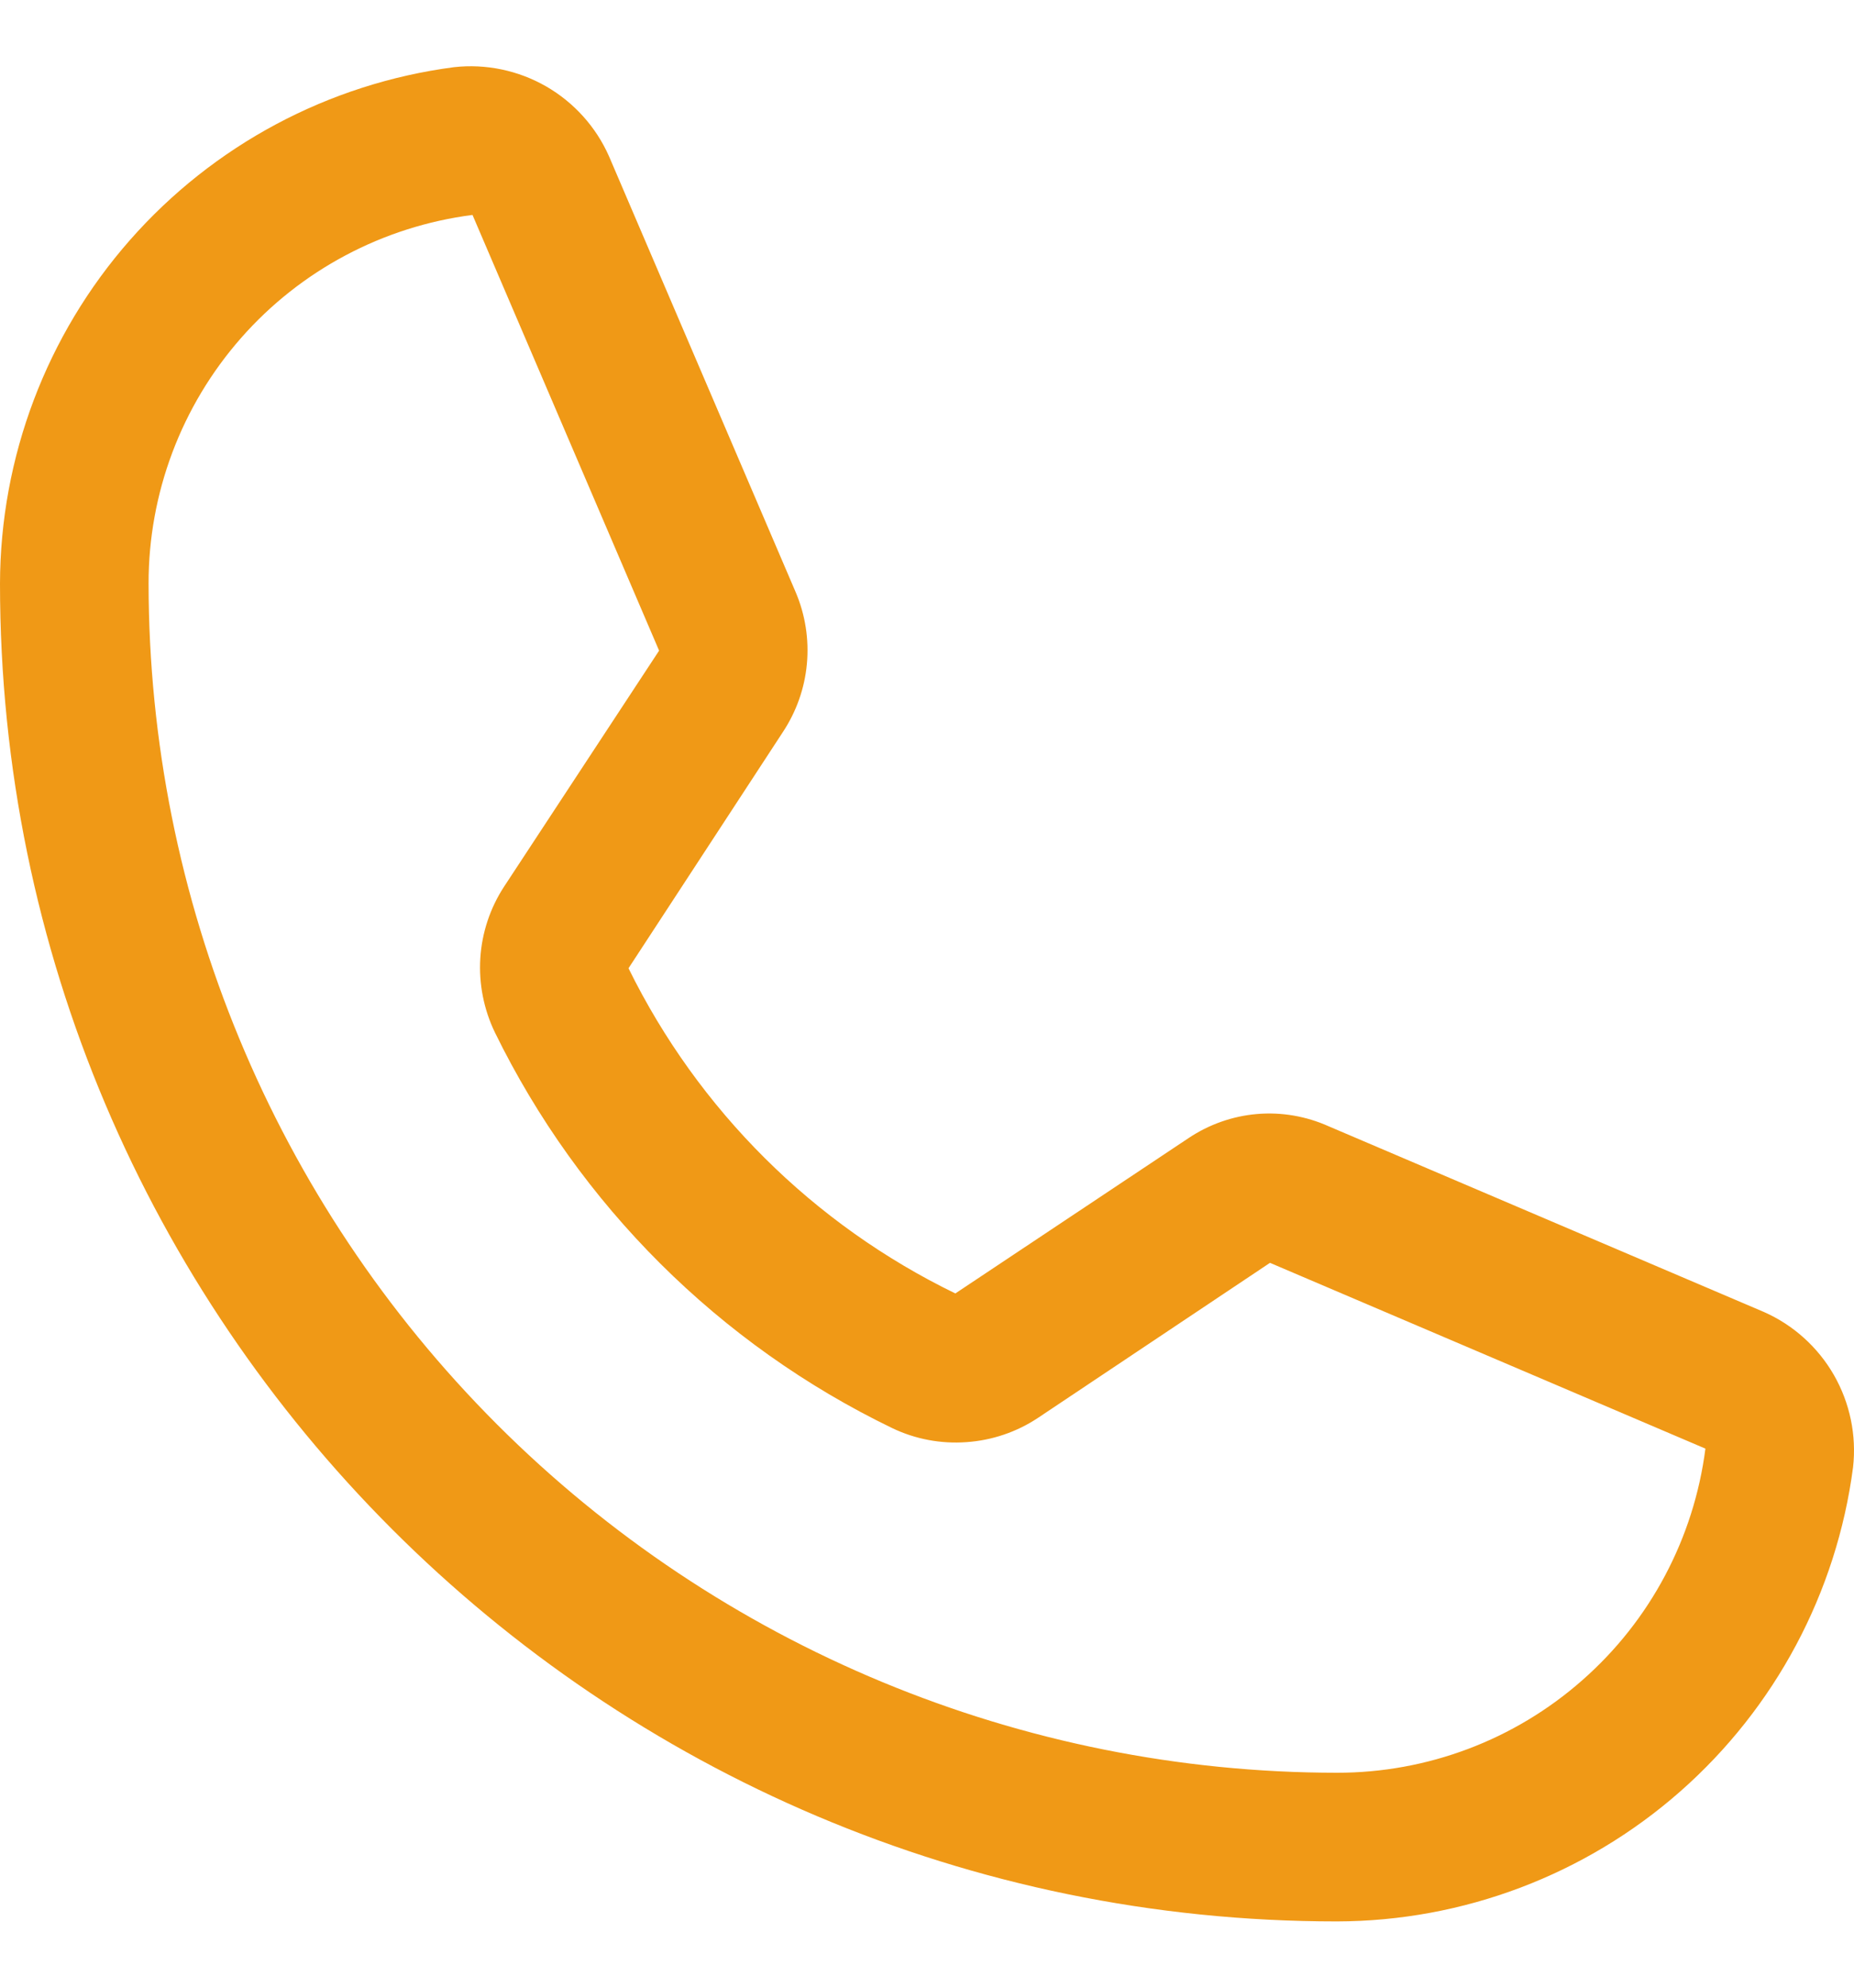
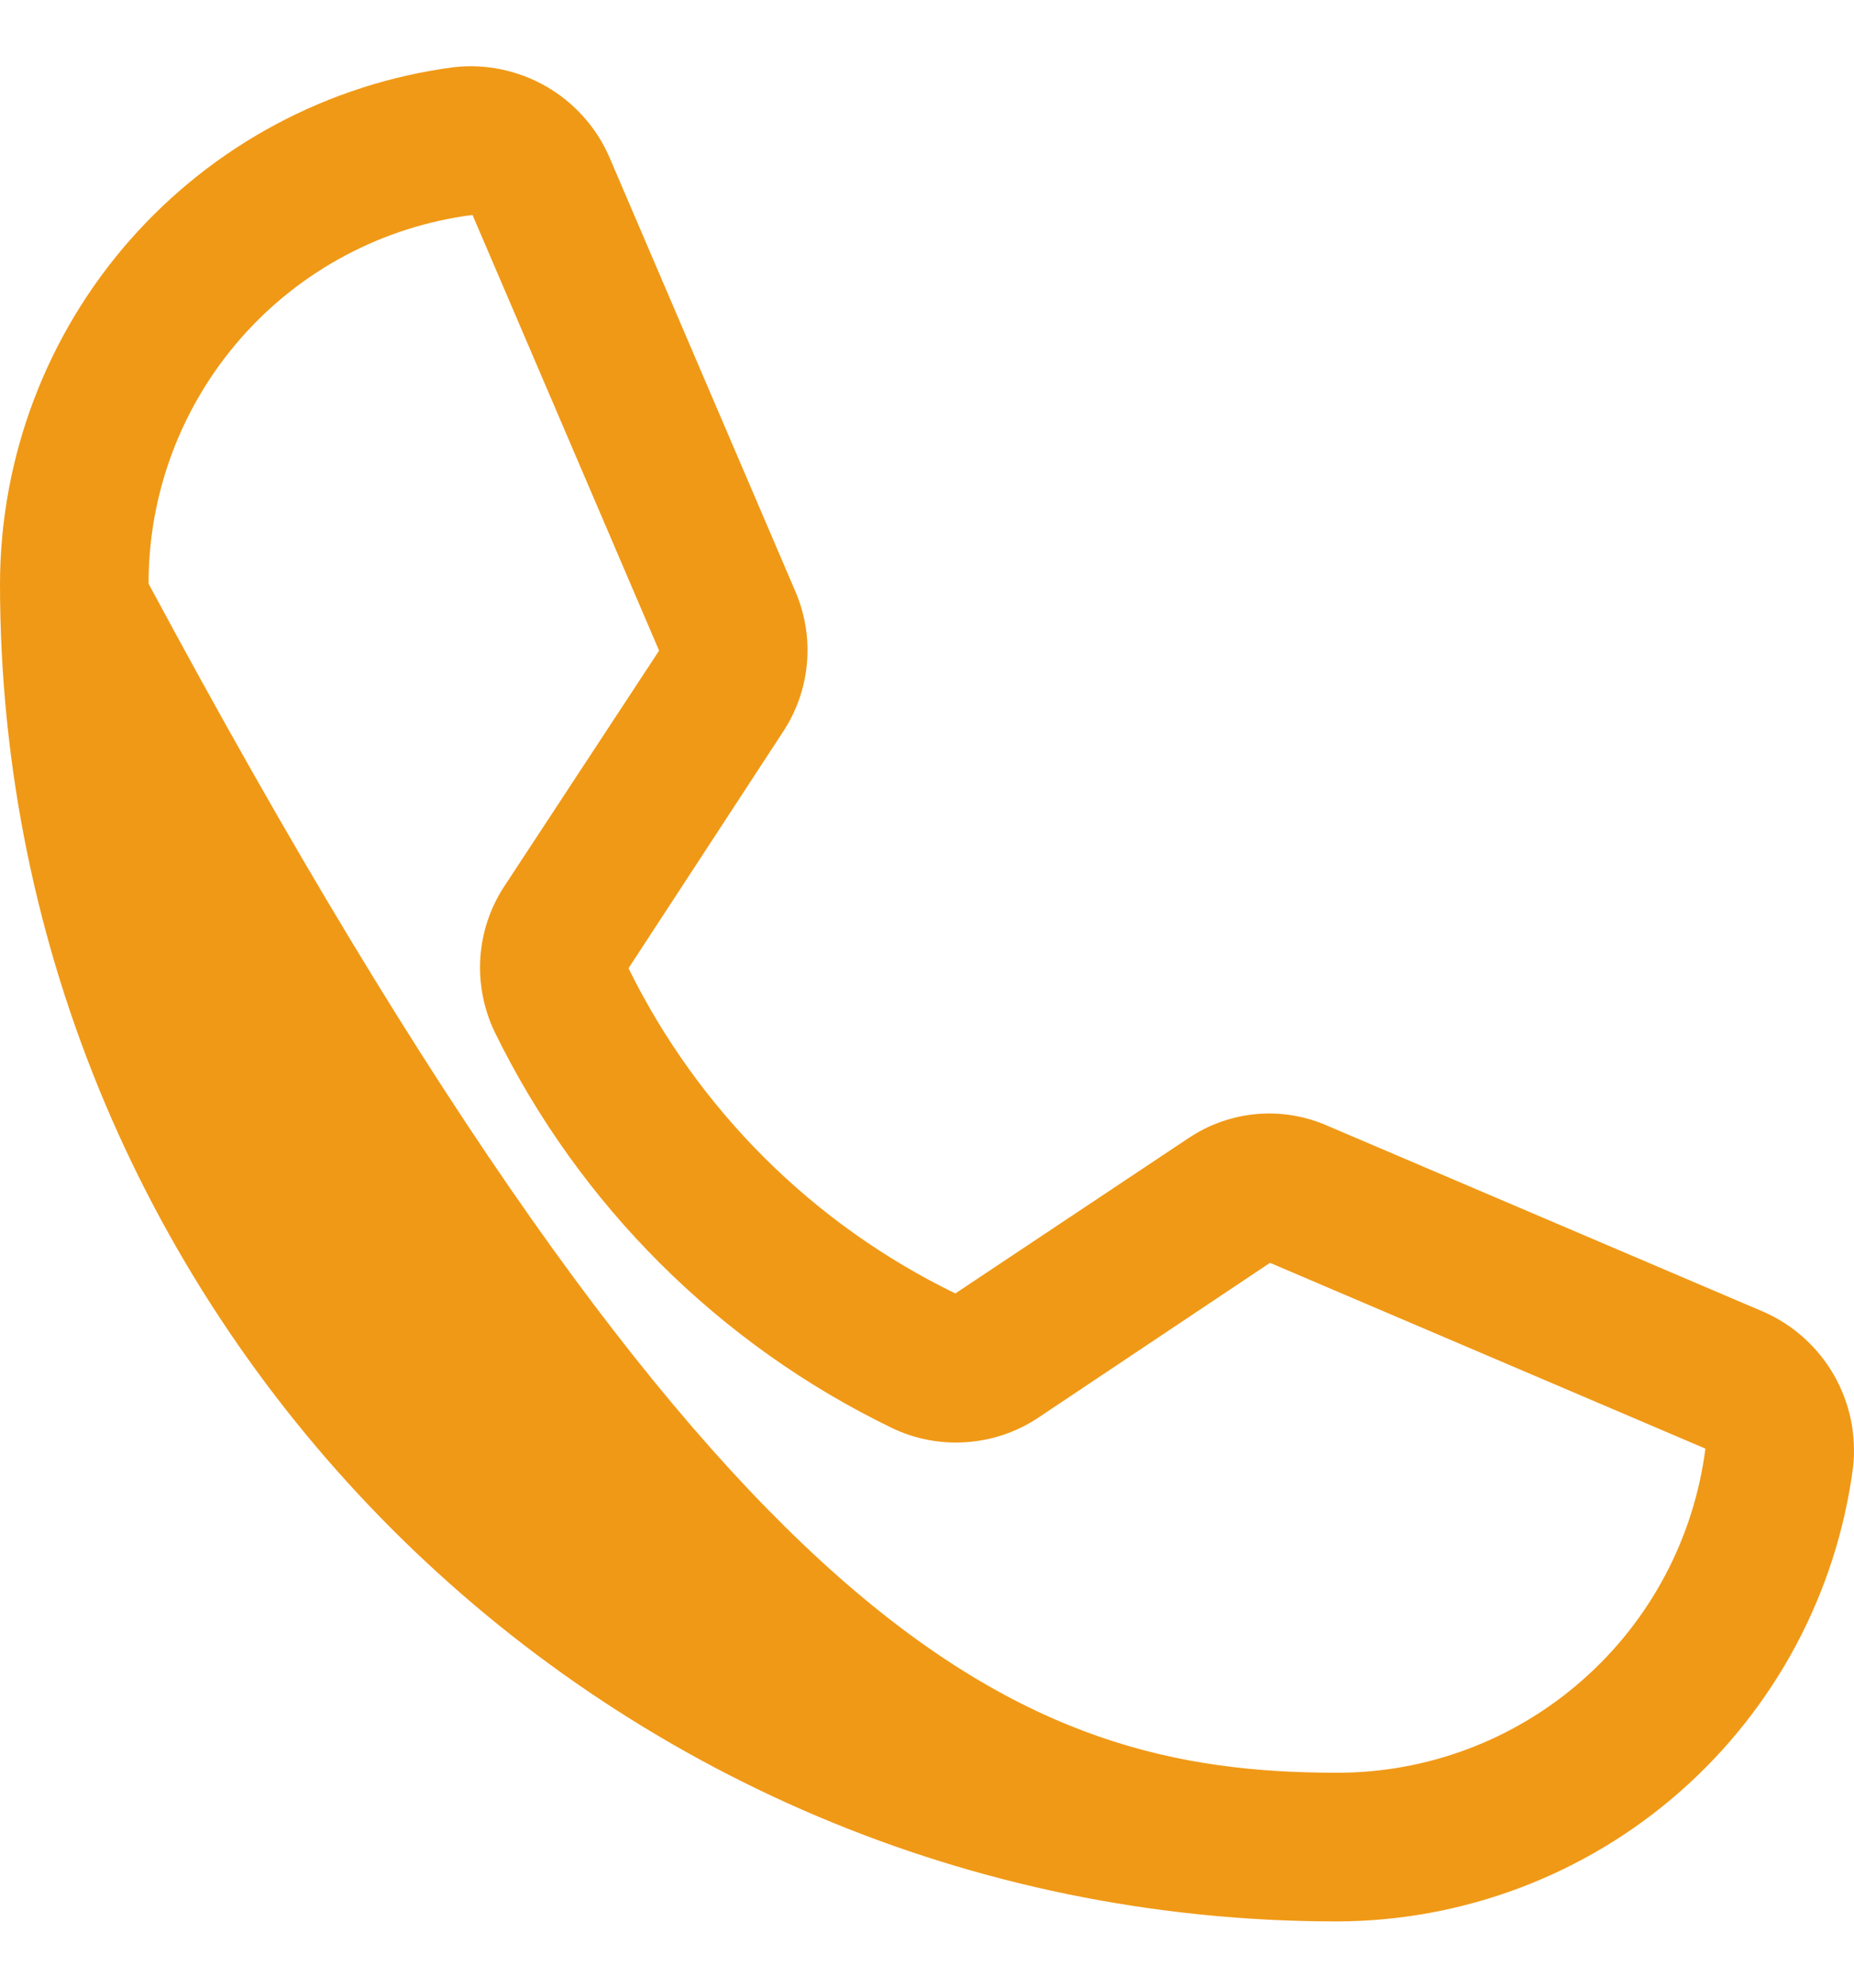
<svg xmlns="http://www.w3.org/2000/svg" width="14" height="15" viewBox="0 0 14 15" fill="none">
-   <path d="M10.095 14.5C4.529 14.5 0 9.971 0 4.405C0.002 3.45 0.351 2.528 0.981 1.812C1.612 1.095 2.481 0.631 3.428 0.507C3.669 0.48 3.913 0.531 4.124 0.652C4.334 0.773 4.501 0.958 4.599 1.18L6.008 4.468C6.081 4.639 6.11 4.825 6.093 5.01C6.076 5.195 6.013 5.372 5.91 5.527L4.746 7.307C5.273 8.377 6.141 9.24 7.214 9.761L8.973 8.59C9.128 8.486 9.306 8.423 9.491 8.407C9.676 8.391 9.862 8.423 10.032 8.499L13.32 9.901C13.542 9.999 13.727 10.166 13.848 10.376C13.969 10.587 14.02 10.831 13.993 11.072C13.869 12.019 13.405 12.888 12.688 13.519C11.972 14.149 11.05 14.498 10.095 14.5ZM3.568 1.622C2.892 1.709 2.27 2.039 1.82 2.551C1.369 3.064 1.121 3.723 1.122 4.405C1.124 6.784 2.07 9.066 3.752 10.748C5.434 12.43 7.716 13.377 10.095 13.378C10.777 13.379 11.436 13.131 11.948 12.68C12.461 12.23 12.791 11.608 12.878 10.932L9.59 9.53L7.838 10.7C7.677 10.807 7.49 10.87 7.298 10.883C7.105 10.897 6.912 10.861 6.737 10.777C5.431 10.146 4.375 9.094 3.737 7.791C3.653 7.617 3.615 7.424 3.627 7.231C3.639 7.039 3.701 6.852 3.807 6.69L4.977 4.91L3.568 1.622Z" fill="#F09916" />
+   <path d="M10.095 14.5C4.529 14.5 0 9.971 0 4.405C0.002 3.45 0.351 2.528 0.981 1.812C1.612 1.095 2.481 0.631 3.428 0.507C3.669 0.48 3.913 0.531 4.124 0.652C4.334 0.773 4.501 0.958 4.599 1.18L6.008 4.468C6.081 4.639 6.11 4.825 6.093 5.01C6.076 5.195 6.013 5.372 5.91 5.527L4.746 7.307C5.273 8.377 6.141 9.24 7.214 9.761L8.973 8.59C9.128 8.486 9.306 8.423 9.491 8.407C9.676 8.391 9.862 8.423 10.032 8.499L13.32 9.901C13.542 9.999 13.727 10.166 13.848 10.376C13.969 10.587 14.02 10.831 13.993 11.072C13.869 12.019 13.405 12.888 12.688 13.519C11.972 14.149 11.05 14.498 10.095 14.5ZM3.568 1.622C2.892 1.709 2.27 2.039 1.82 2.551C1.369 3.064 1.121 3.723 1.122 4.405C5.434 12.43 7.716 13.377 10.095 13.378C10.777 13.379 11.436 13.131 11.948 12.68C12.461 12.23 12.791 11.608 12.878 10.932L9.59 9.53L7.838 10.7C7.677 10.807 7.49 10.87 7.298 10.883C7.105 10.897 6.912 10.861 6.737 10.777C5.431 10.146 4.375 9.094 3.737 7.791C3.653 7.617 3.615 7.424 3.627 7.231C3.639 7.039 3.701 6.852 3.807 6.69L4.977 4.91L3.568 1.622Z" fill="#F09916" />
</svg>